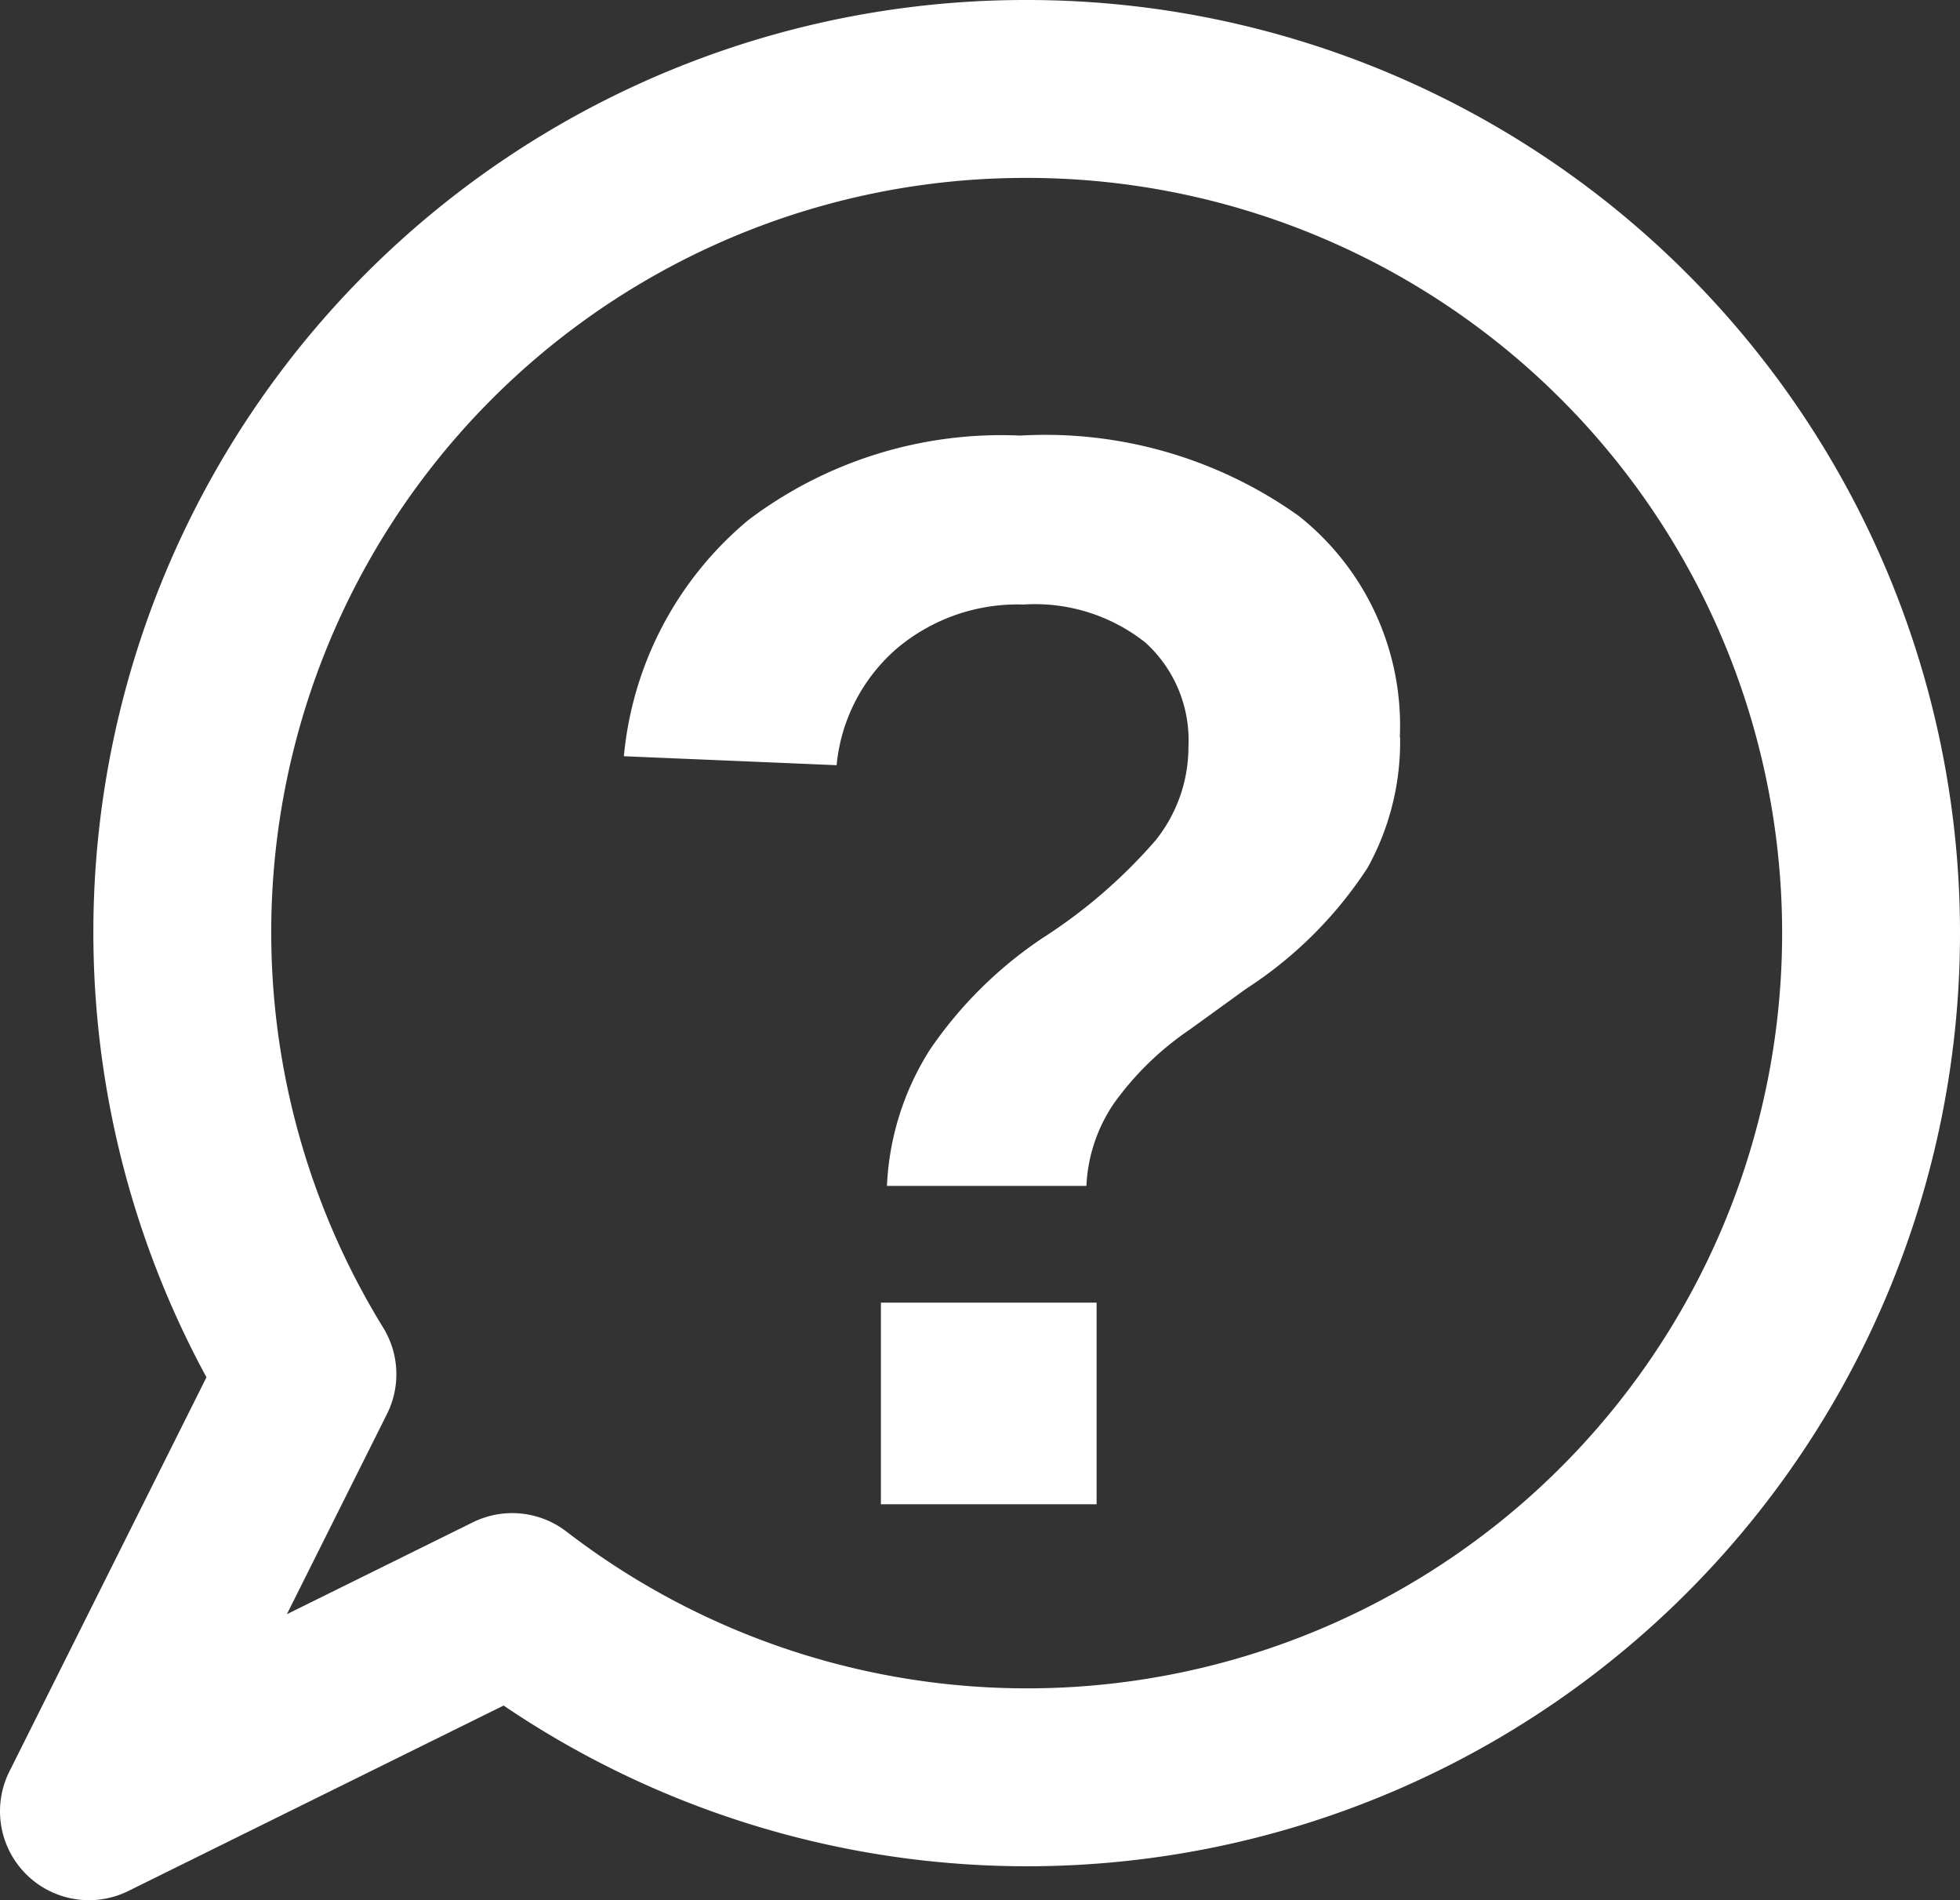
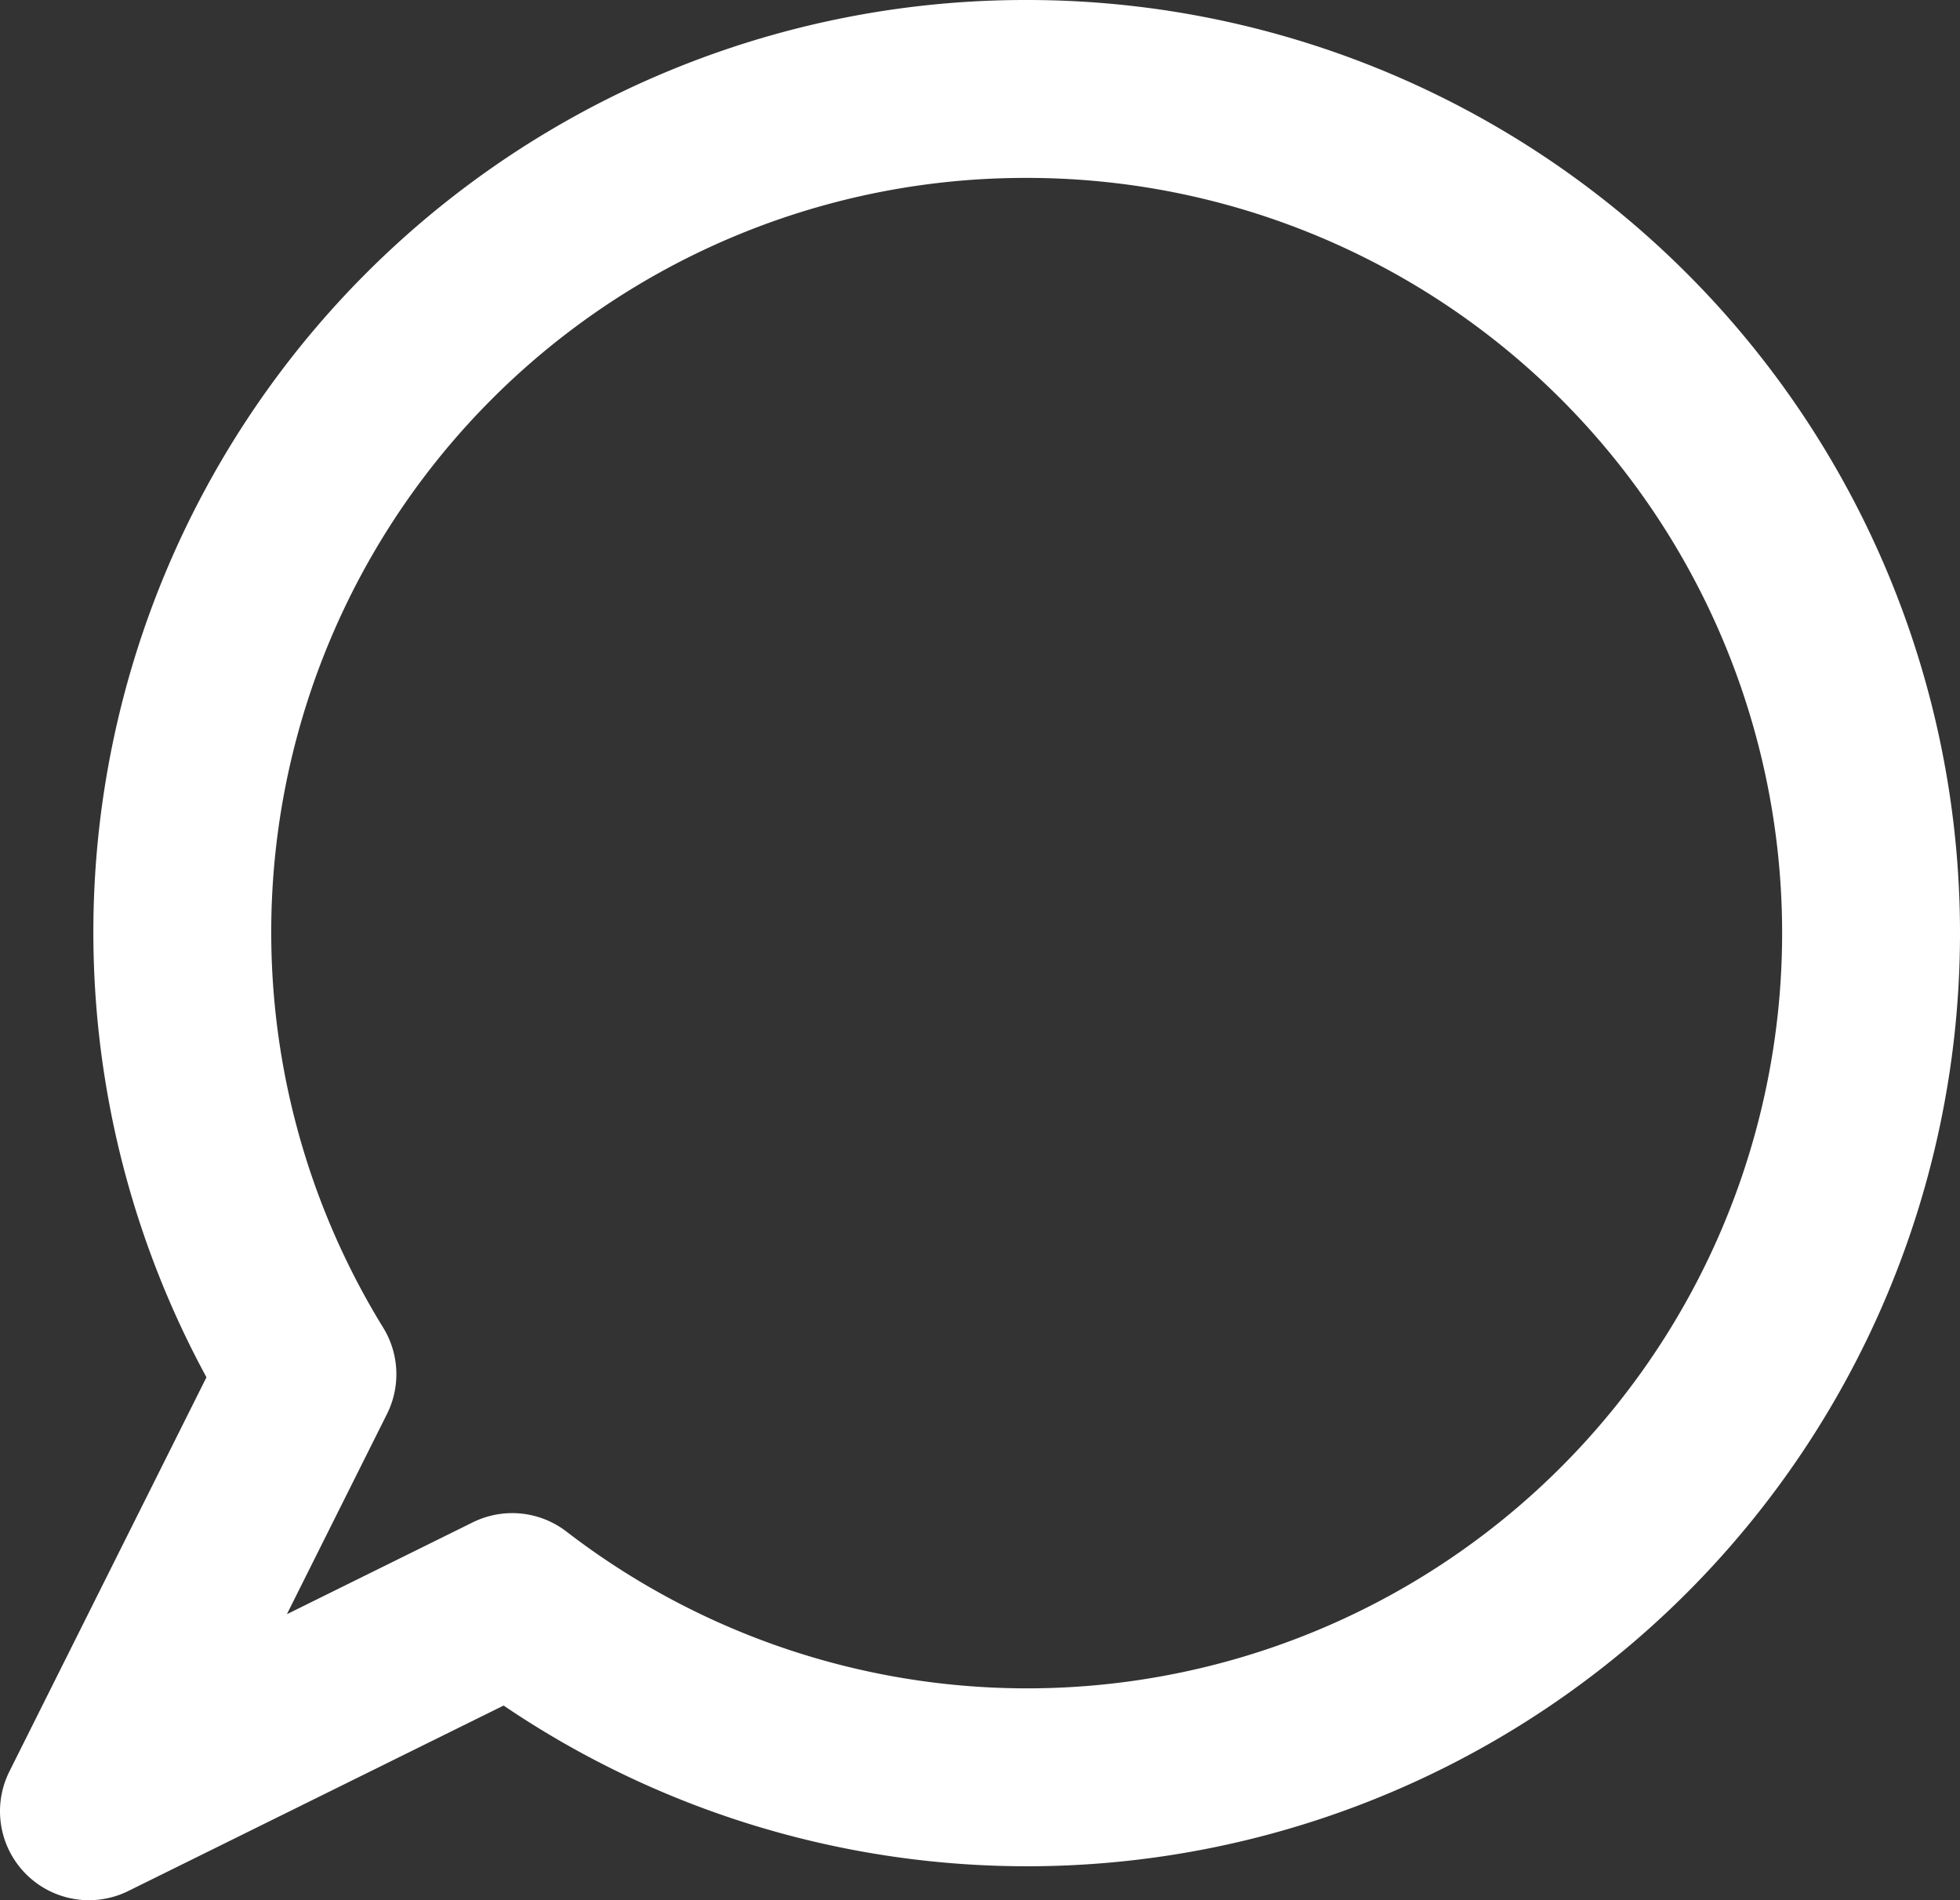
<svg xmlns="http://www.w3.org/2000/svg" width="33.057" height="32.042" viewBox="0 0 33.057 32.042">
  <rect x="0" y="0" width="33.057" height="32.042" fill="#333333" stroke="none" />
  <g id="Raggruppa_43" data-name="Raggruppa 43" transform="translate(-265.027 -928.94)">
    <path id="Tracciato_129" data-name="Tracciato 129" d="M28.122,15.915A14.219,14.219,0,0,0,15.991,37.588l-3.685,7.369,7.139-3.527a14.235,14.235,0,1,0,8.677-25.515Z" transform="translate(254.221 914.525)" fill="none" stroke="#fff" stroke-linejoin="round" stroke-width="3" />
-     <path id="Tracciato_130" data-name="Tracciato 130" d="M32.619,25.686a4.386,4.386,0,0,1-.547,2.192,6.923,6.923,0,0,1-2.047,2.041l-.958.693a5.063,5.063,0,0,0-1.279,1.248,2.687,2.687,0,0,0-.46,1.385H23.964a4.665,4.665,0,0,1,.723-2.294,7.006,7.006,0,0,1,1.909-1.89,8.829,8.829,0,0,0,1.9-1.644,2.516,2.516,0,0,0,.553-1.582,2.222,2.222,0,0,0-.725-1.751,3,3,0,0,0-2.059-.642,3.156,3.156,0,0,0-2.136.743,2.975,2.975,0,0,0-1.014,1.966L19.527,26a5.891,5.891,0,0,1,2.1-3.983,7.072,7.072,0,0,1,4.586-1.424,7.361,7.361,0,0,1,4.695,1.354,4.507,4.507,0,0,1,1.706,3.736ZM23.862,38.614v-3.4H27.5v3.4H23.862Z" transform="translate(256.022 915.692)" fill="#fff" />
  </g>
</svg>